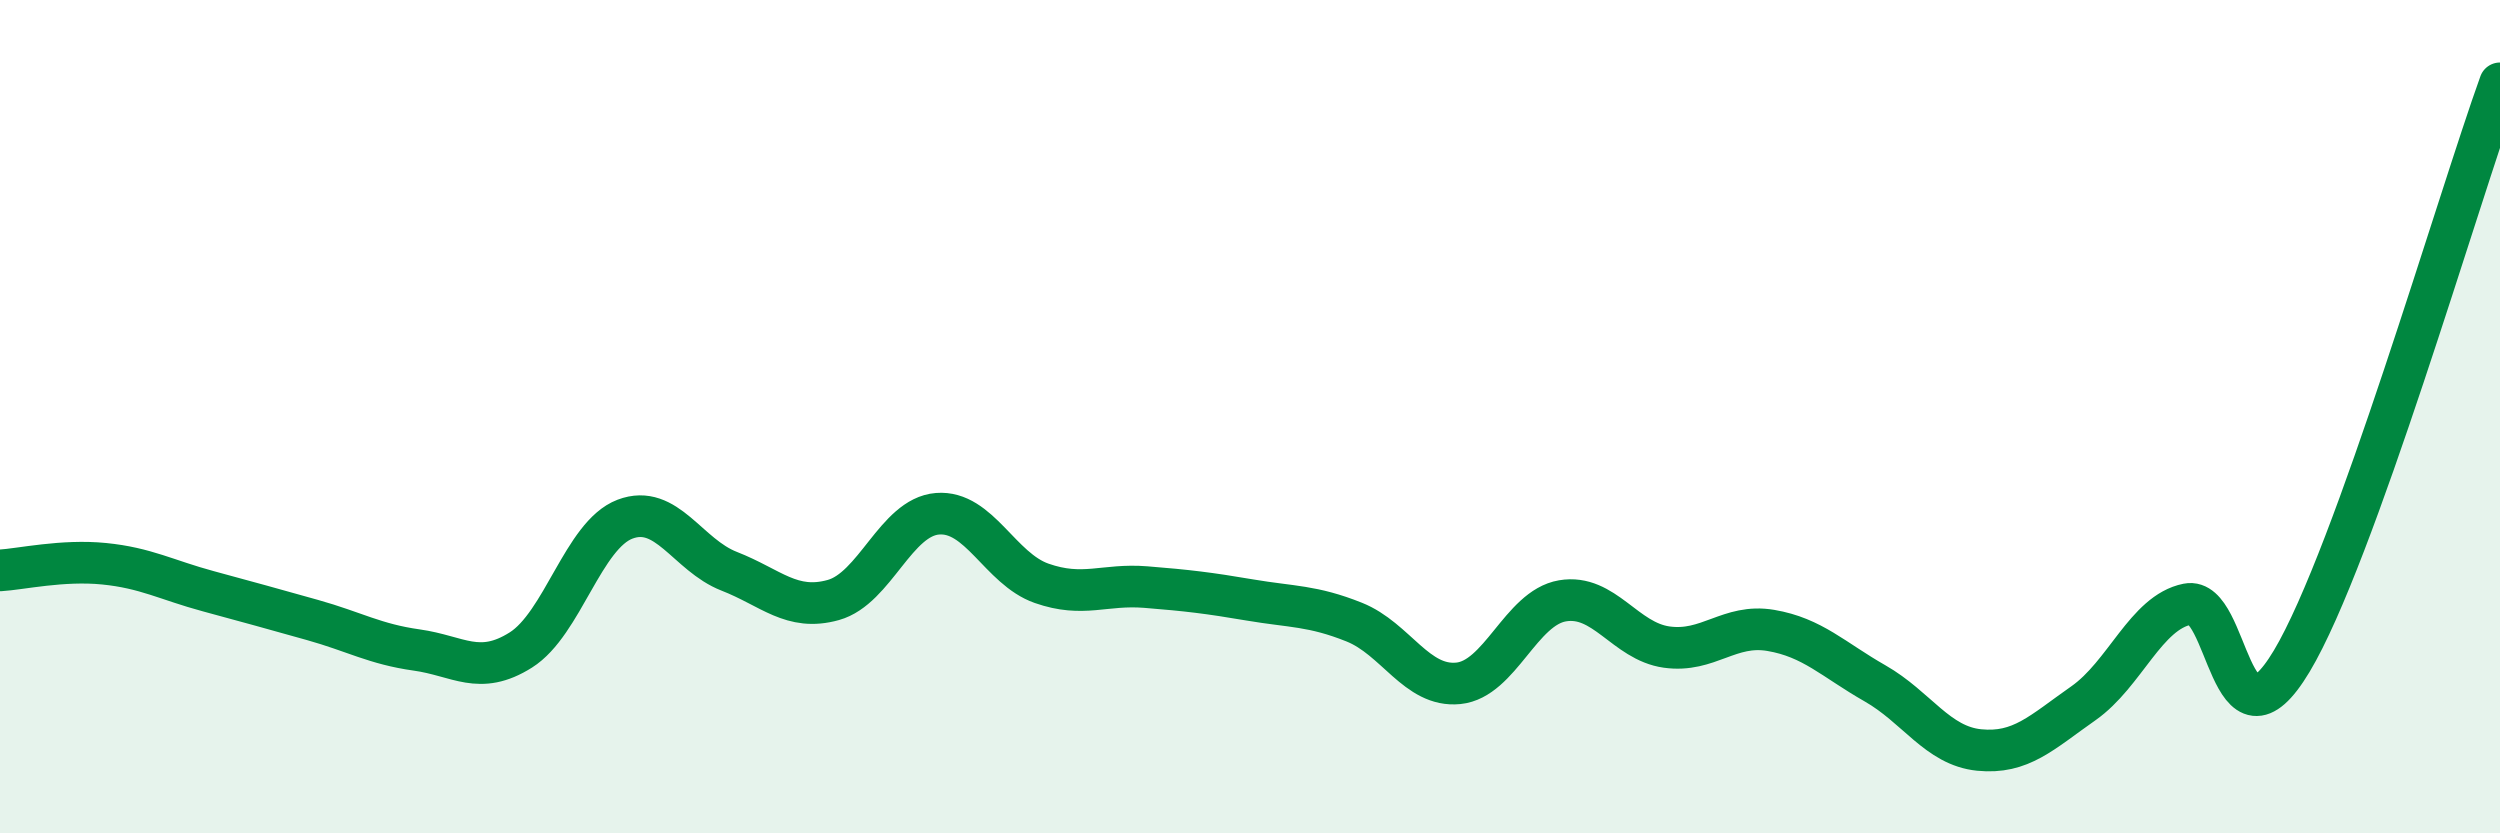
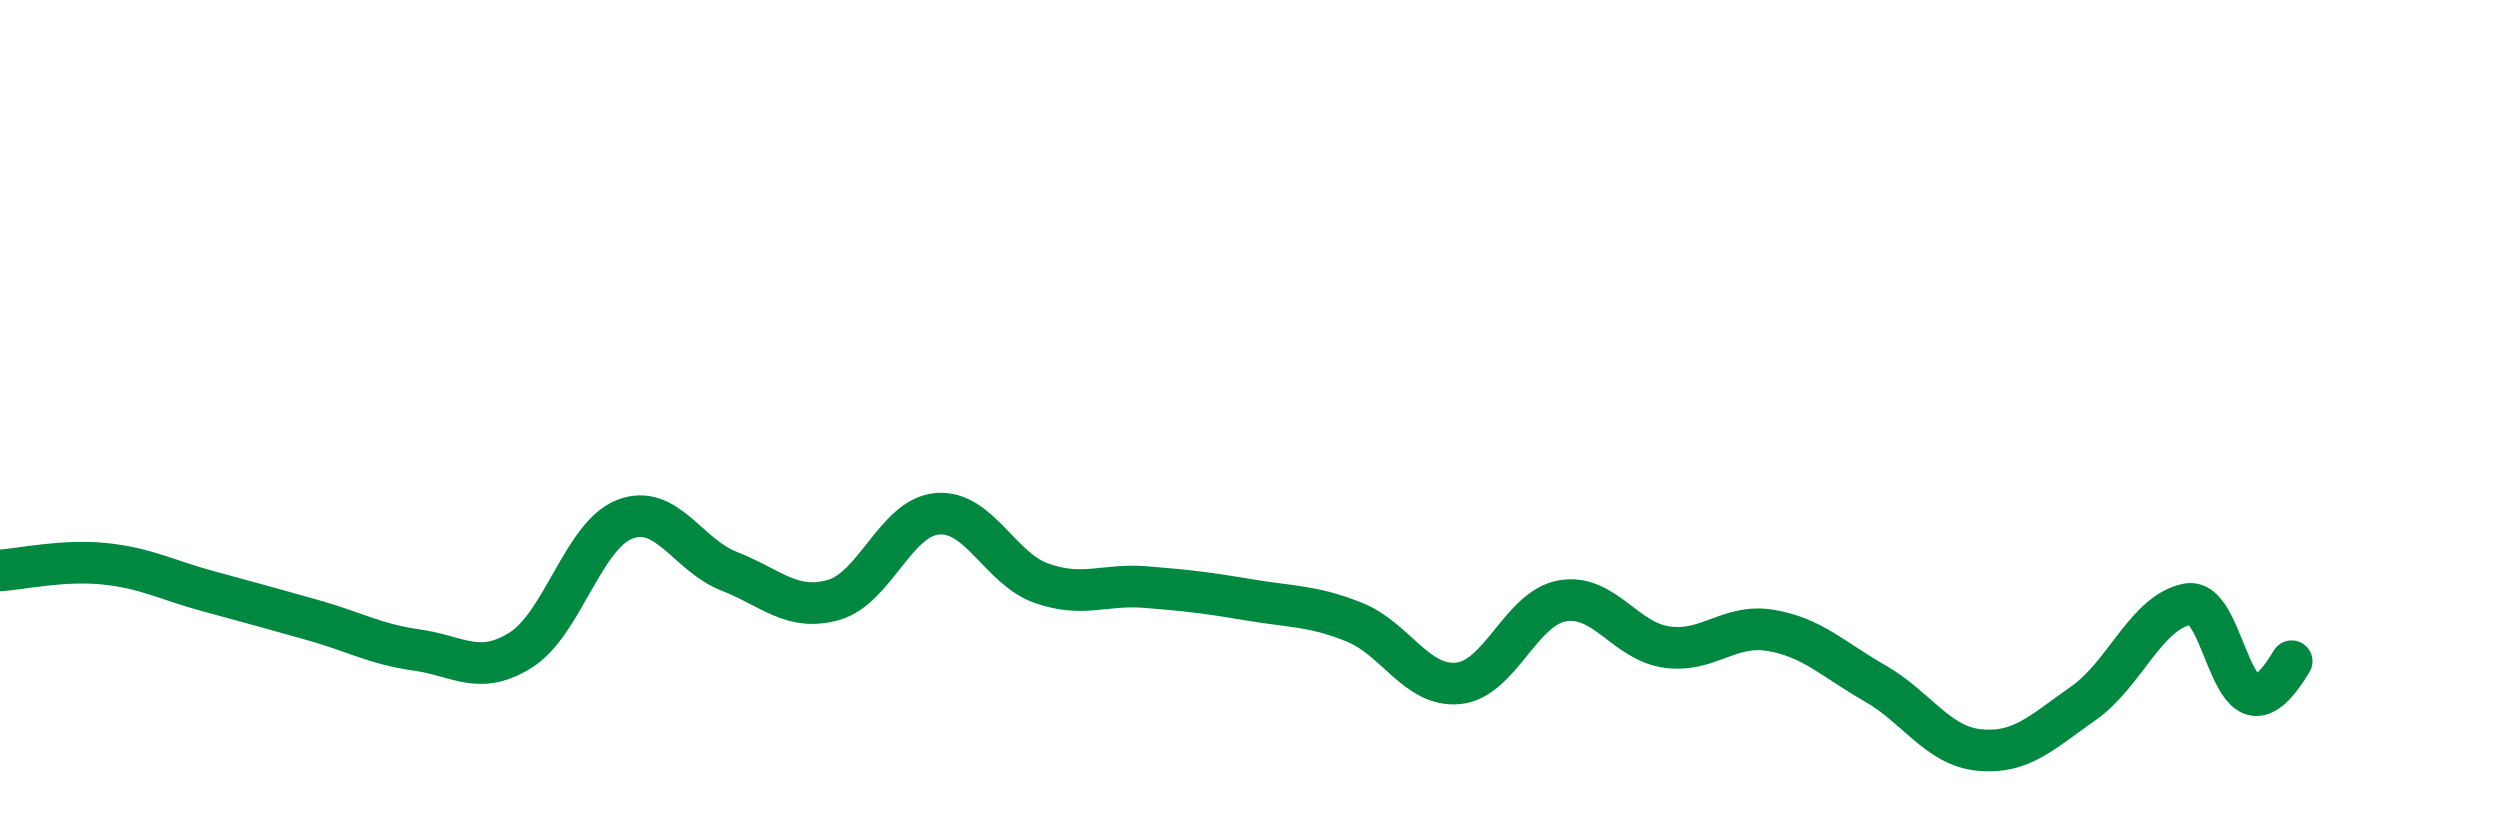
<svg xmlns="http://www.w3.org/2000/svg" width="60" height="20" viewBox="0 0 60 20">
-   <path d="M 0,13.69 C 0.5,13.66 1.5,13.43 2.5,13.53 C 3.5,13.63 4,13.92 5,14.19 C 6,14.46 6.5,14.6 7.5,14.88 C 8.5,15.16 9,15.46 10,15.6 C 11,15.74 11.5,16.23 12.5,15.6 C 13.5,14.97 14,12.84 15,12.46 C 16,12.08 16.5,13.32 17.5,13.71 C 18.5,14.1 19,14.68 20,14.4 C 21,14.12 21.5,12.41 22.5,12.33 C 23.5,12.25 24,13.65 25,14 C 26,14.35 26.5,14.01 27.5,14.09 C 28.5,14.17 29,14.23 30,14.4 C 31,14.57 31.5,14.53 32.5,14.93 C 33.5,15.33 34,16.5 35,16.4 C 36,16.3 36.5,14.59 37.5,14.42 C 38.5,14.25 39,15.39 40,15.53 C 41,15.67 41.5,14.96 42.5,15.13 C 43.5,15.3 44,15.83 45,16.4 C 46,16.97 46.5,17.9 47.5,18 C 48.5,18.1 49,17.58 50,16.88 C 51,16.18 51.5,14.7 52.5,14.5 C 53.5,14.3 53.5,18.37 55,15.87 C 56.5,13.37 59,4.77 60,2L60 20L0 20Z" fill="#008740" opacity="0.1" stroke-linecap="round" stroke-linejoin="round" />
-   <path d="M 0,13.69 C 0.5,13.66 1.5,13.43 2.5,13.53 C 3.5,13.63 4,13.92 5,14.19 C 6,14.46 6.5,14.6 7.5,14.88 C 8.5,15.16 9,15.46 10,15.6 C 11,15.74 11.5,16.23 12.5,15.6 C 13.5,14.97 14,12.84 15,12.46 C 16,12.08 16.5,13.32 17.5,13.71 C 18.5,14.1 19,14.68 20,14.4 C 21,14.12 21.5,12.41 22.5,12.33 C 23.5,12.25 24,13.65 25,14 C 26,14.35 26.5,14.01 27.5,14.09 C 28.5,14.17 29,14.23 30,14.4 C 31,14.57 31.5,14.53 32.5,14.93 C 33.5,15.33 34,16.5 35,16.4 C 36,16.3 36.5,14.59 37.5,14.42 C 38.5,14.25 39,15.39 40,15.53 C 41,15.67 41.5,14.96 42.5,15.13 C 43.5,15.3 44,15.83 45,16.4 C 46,16.97 46.5,17.9 47.5,18 C 48.5,18.1 49,17.58 50,16.88 C 51,16.18 51.5,14.7 52.5,14.5 C 53.5,14.3 53.5,18.37 55,15.87 C 56.5,13.37 59,4.77 60,2" stroke="#008740" stroke-width="1" fill="none" stroke-linecap="round" stroke-linejoin="round" />
+   <path d="M 0,13.69 C 0.5,13.66 1.5,13.43 2.5,13.53 C 3.5,13.63 4,13.92 5,14.19 C 6,14.46 6.5,14.6 7.5,14.88 C 8.5,15.16 9,15.46 10,15.6 C 11,15.74 11.5,16.23 12.5,15.6 C 13.5,14.97 14,12.84 15,12.46 C 16,12.08 16.5,13.32 17.5,13.71 C 18.5,14.1 19,14.68 20,14.4 C 21,14.12 21.5,12.41 22.5,12.33 C 23.5,12.25 24,13.65 25,14 C 26,14.35 26.5,14.01 27.5,14.09 C 28.5,14.17 29,14.23 30,14.4 C 31,14.57 31.5,14.53 32.5,14.93 C 33.5,15.33 34,16.5 35,16.4 C 36,16.3 36.5,14.59 37.5,14.42 C 38.5,14.25 39,15.39 40,15.53 C 41,15.67 41.5,14.96 42.5,15.13 C 43.5,15.3 44,15.83 45,16.4 C 46,16.97 46.5,17.9 47.5,18 C 48.5,18.1 49,17.58 50,16.88 C 51,16.18 51.5,14.7 52.5,14.5 C 53.5,14.3 53.5,18.37 55,15.87 " stroke="#008740" stroke-width="1" fill="none" stroke-linecap="round" stroke-linejoin="round" />
</svg>